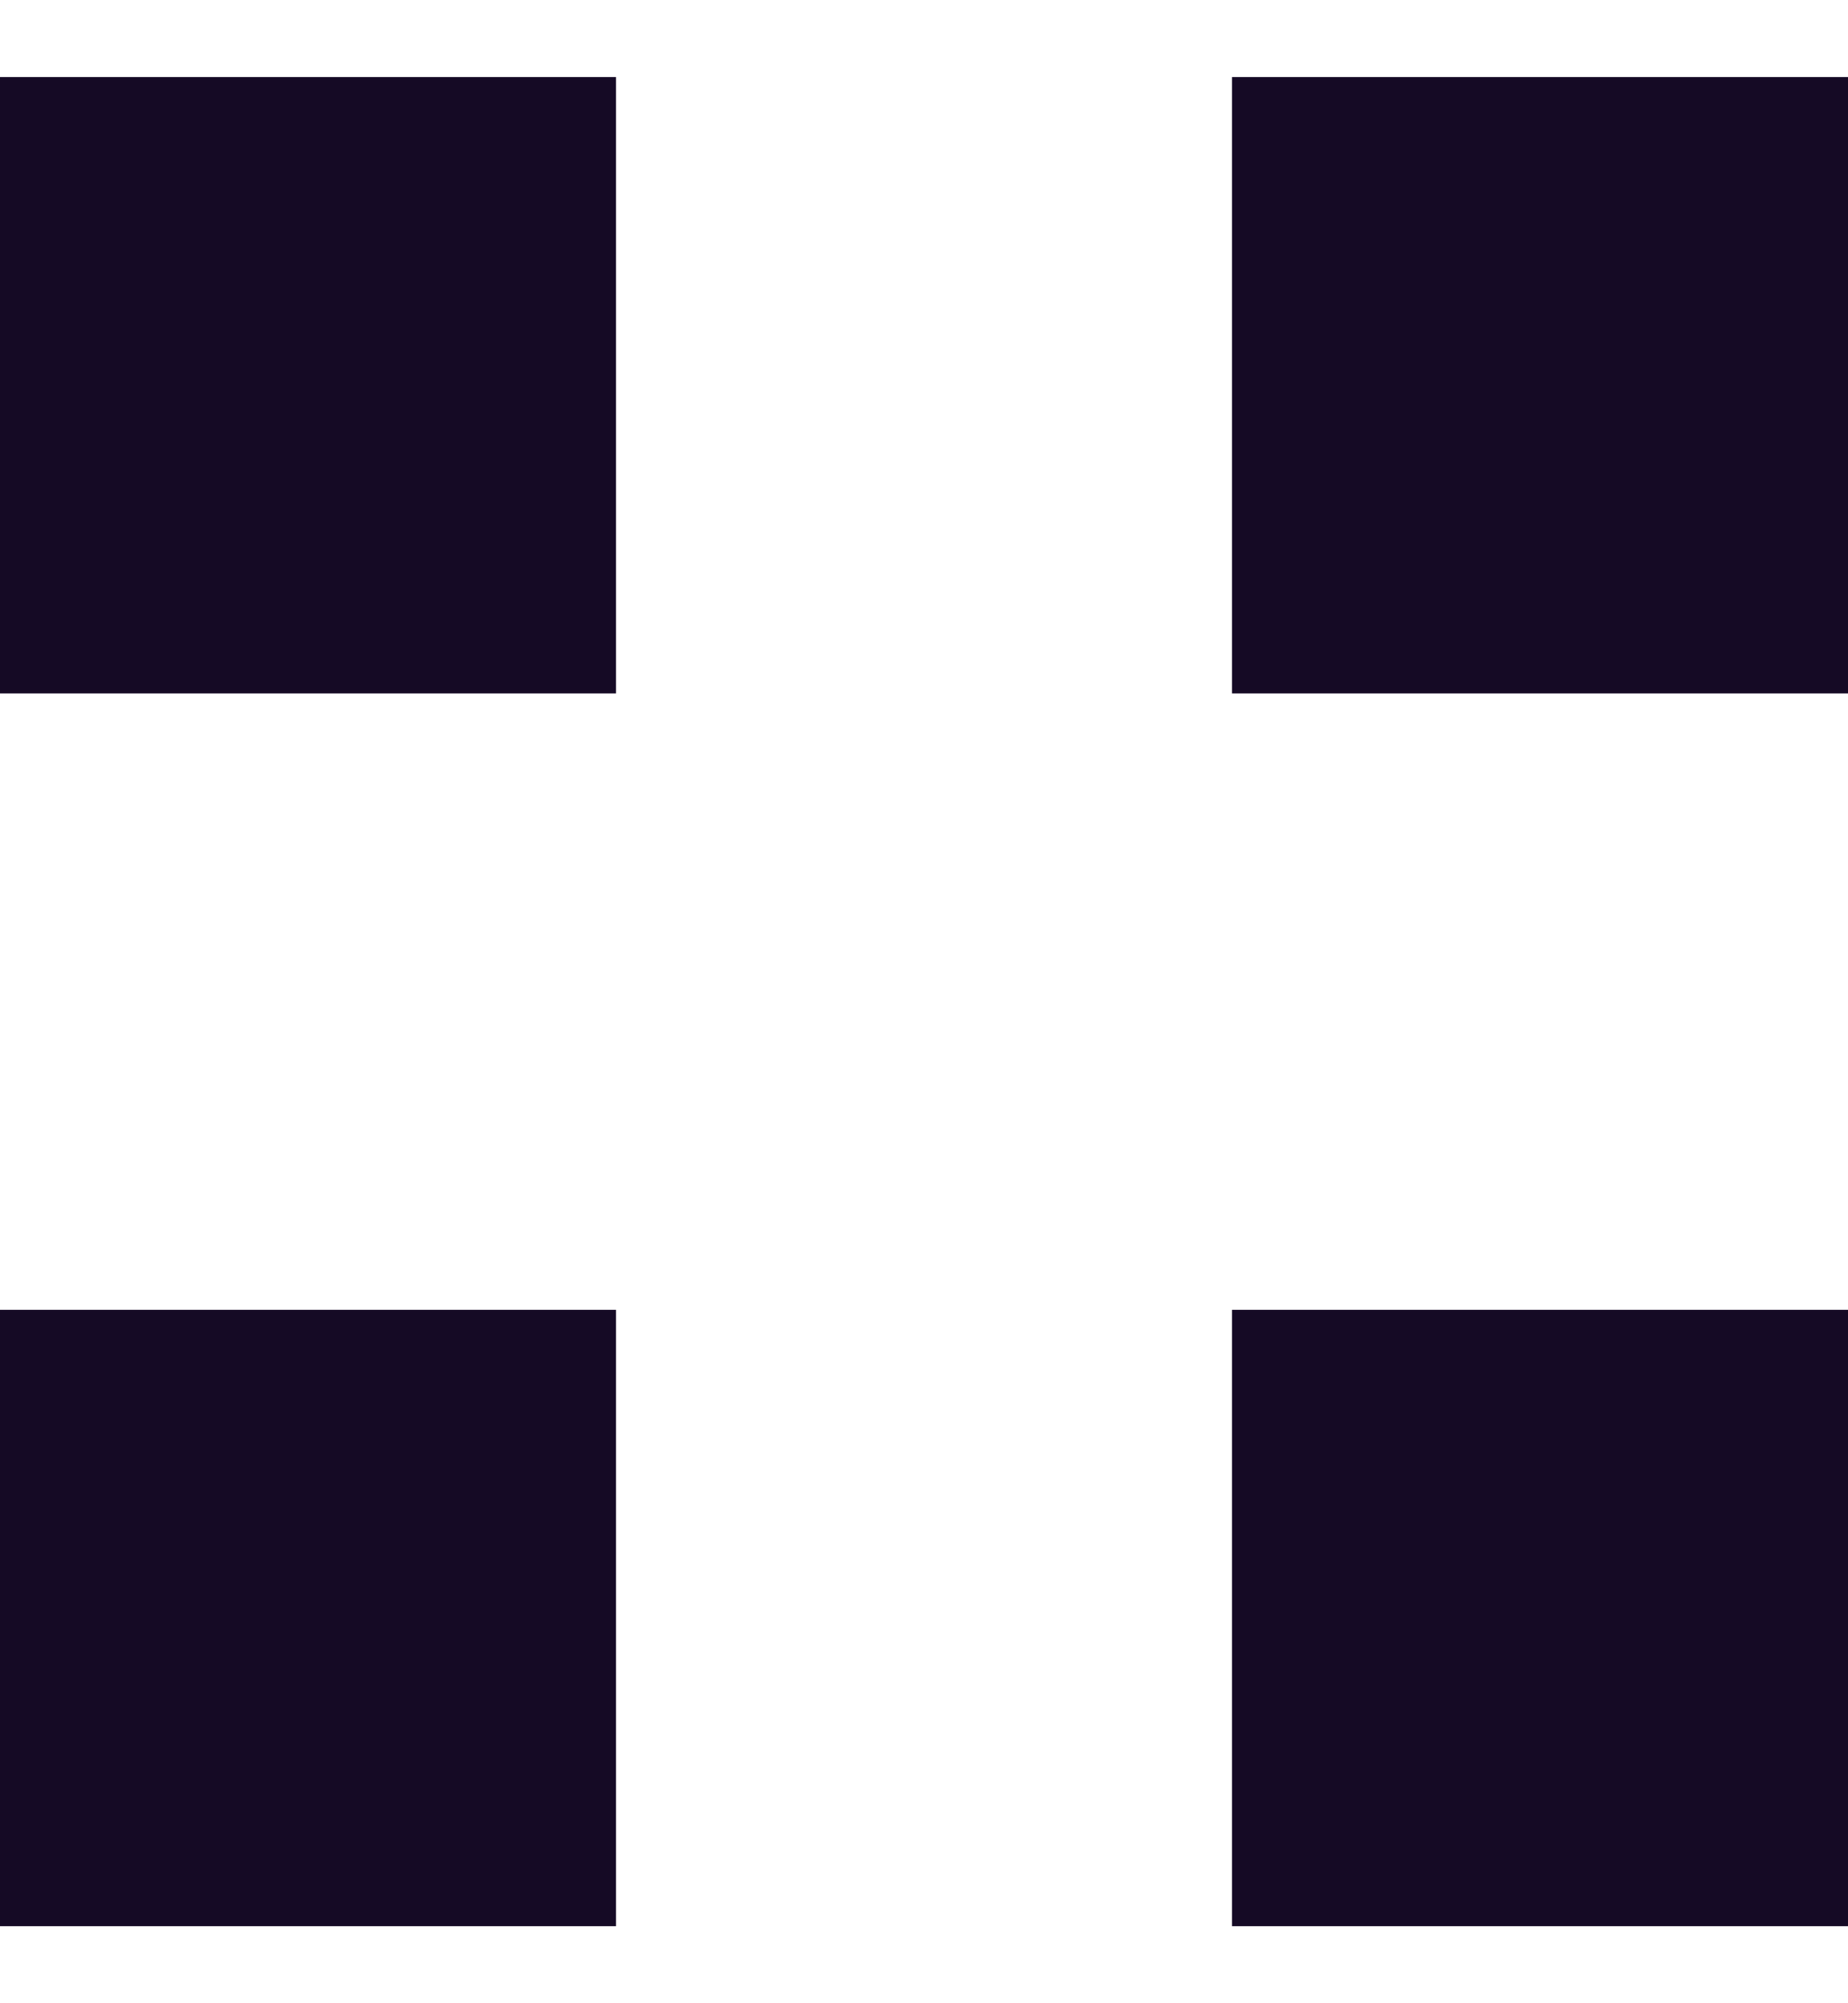
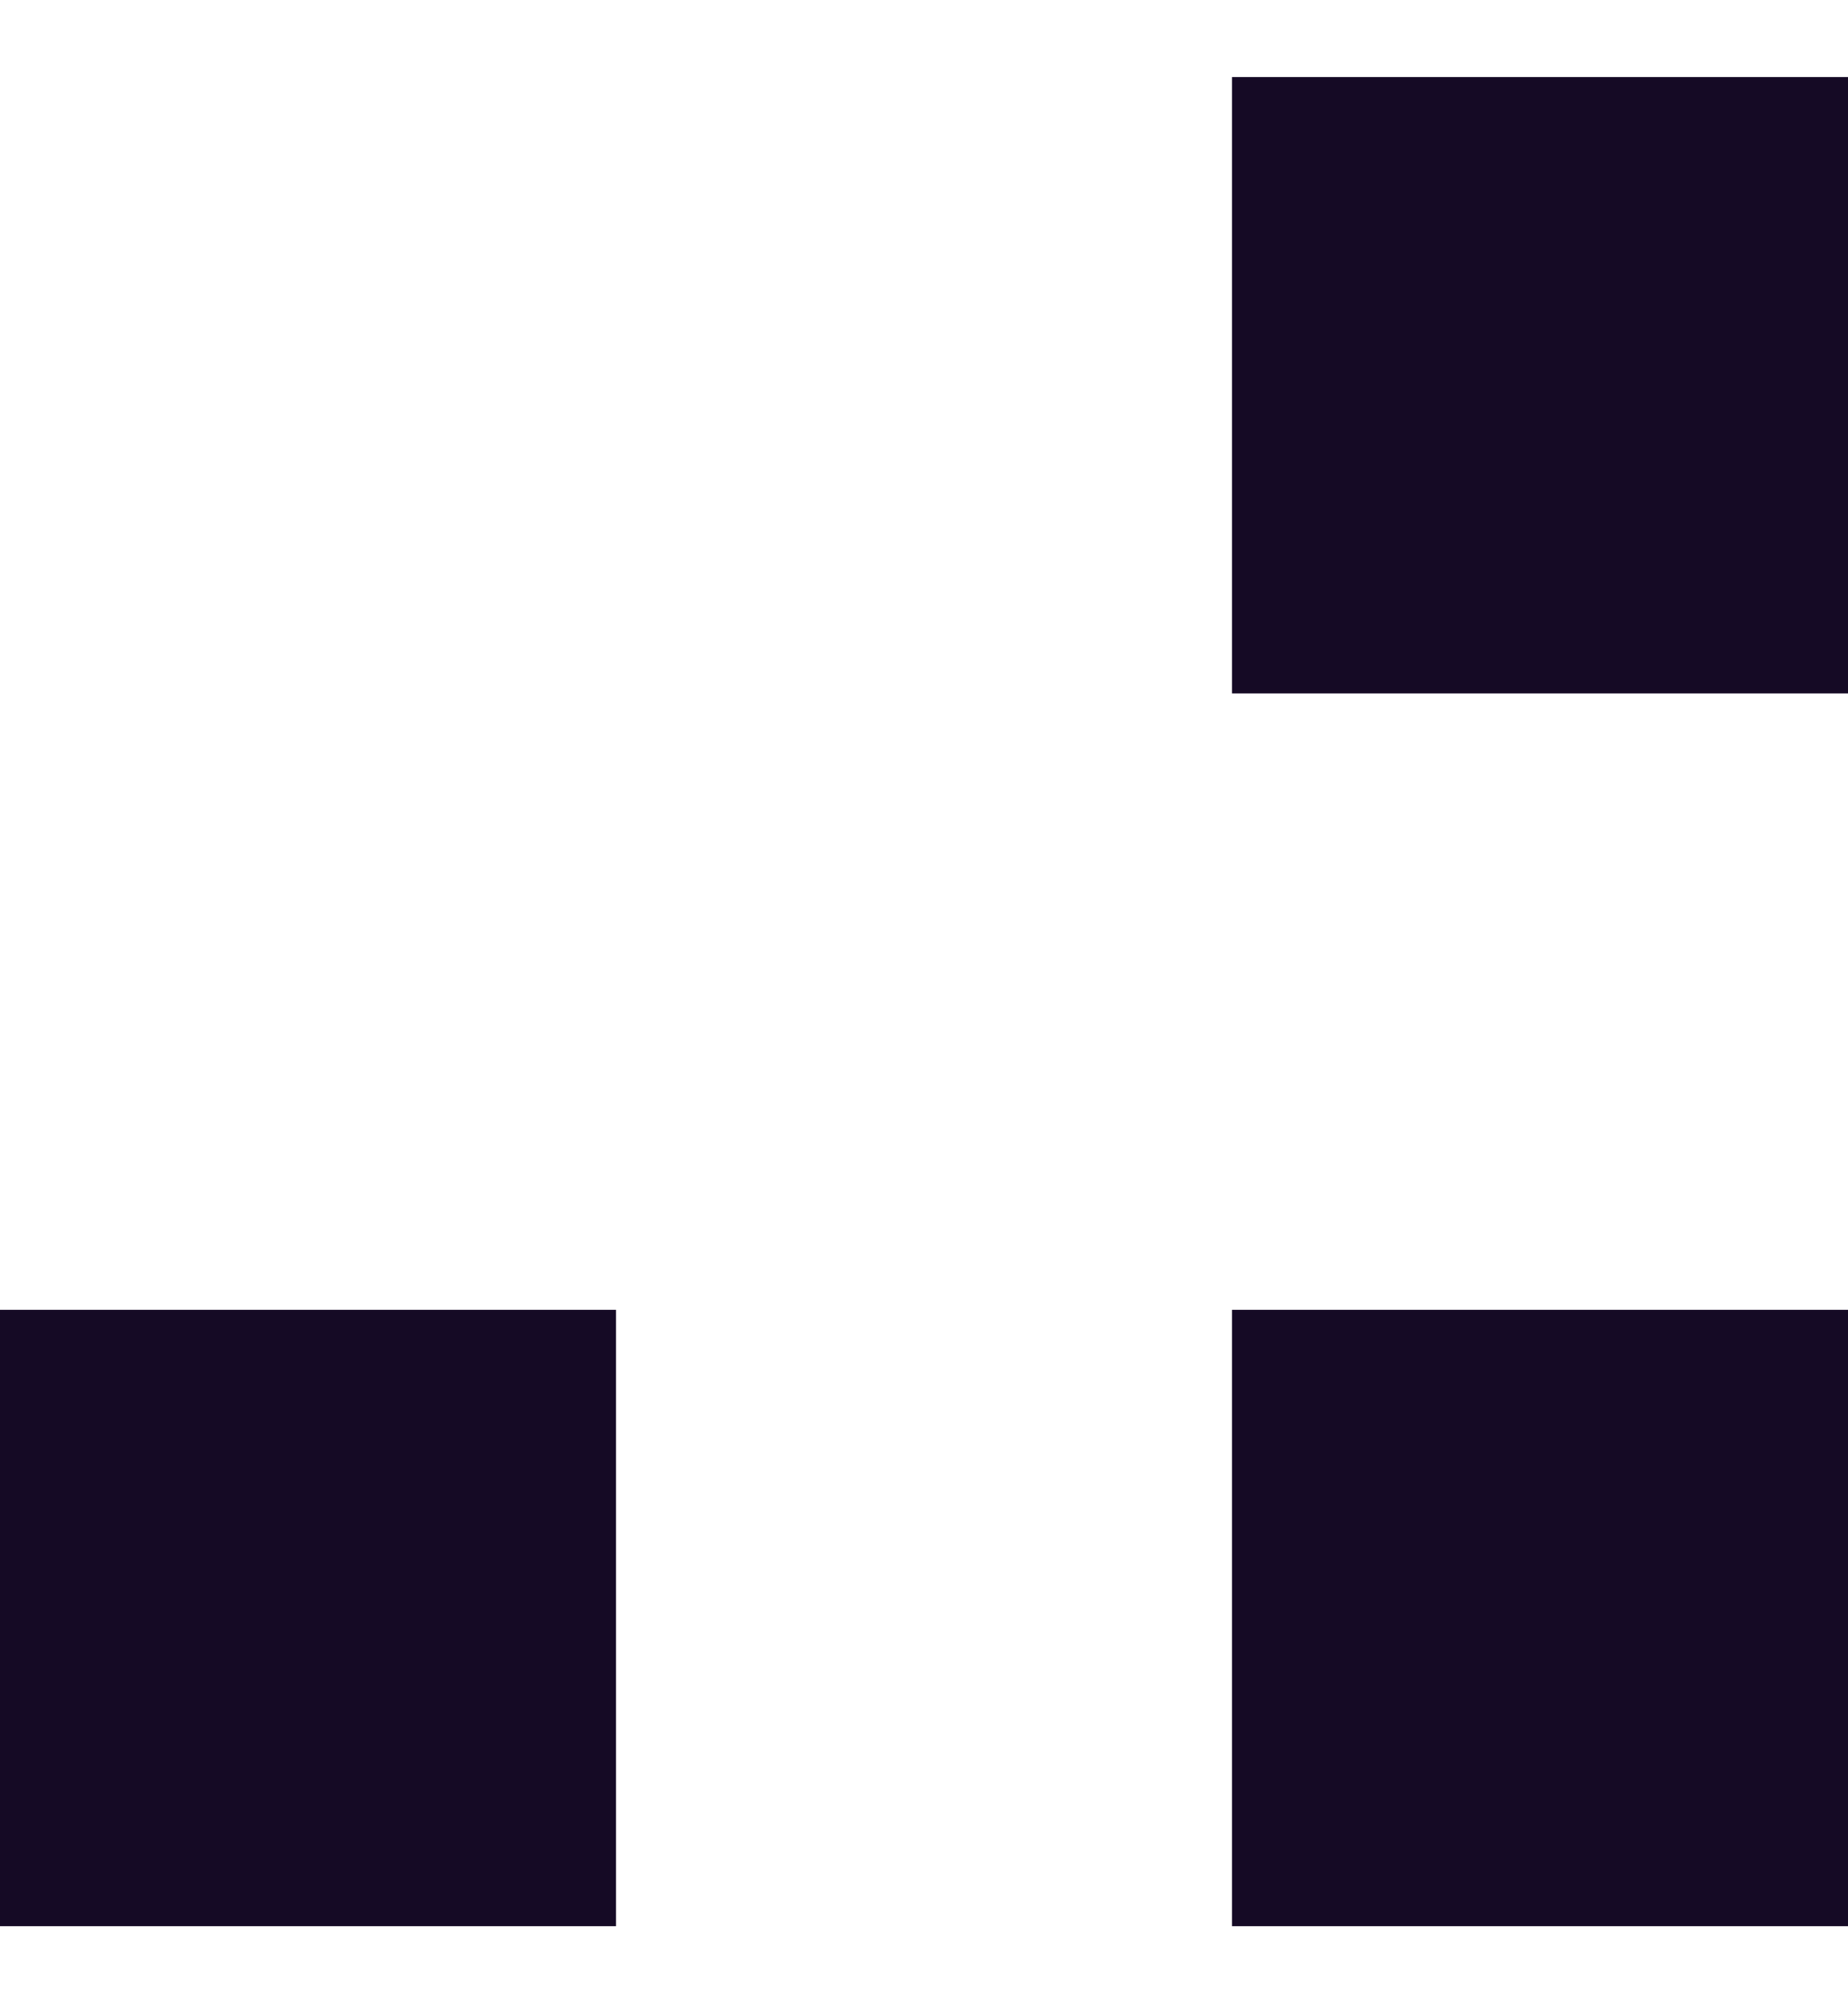
<svg xmlns="http://www.w3.org/2000/svg" width="12" height="13" viewBox="0 0 12 13" fill="none">
-   <path fill-rule="evenodd" clip-rule="evenodd" d="M4 0.5H0V4.5H4V0.5ZM12 0.5H8V4.5H12V0.5ZM0 8.5H4V12.5H0V8.5ZM12 8.5H8V12.5H12V8.5Z" fill="#150A25" />
+   <path fill-rule="evenodd" clip-rule="evenodd" d="M4 0.5V4.5H4V0.5ZM12 0.5H8V4.5H12V0.5ZM0 8.5H4V12.5H0V8.5ZM12 8.5H8V12.5H12V8.5Z" fill="#150A25" />
</svg>